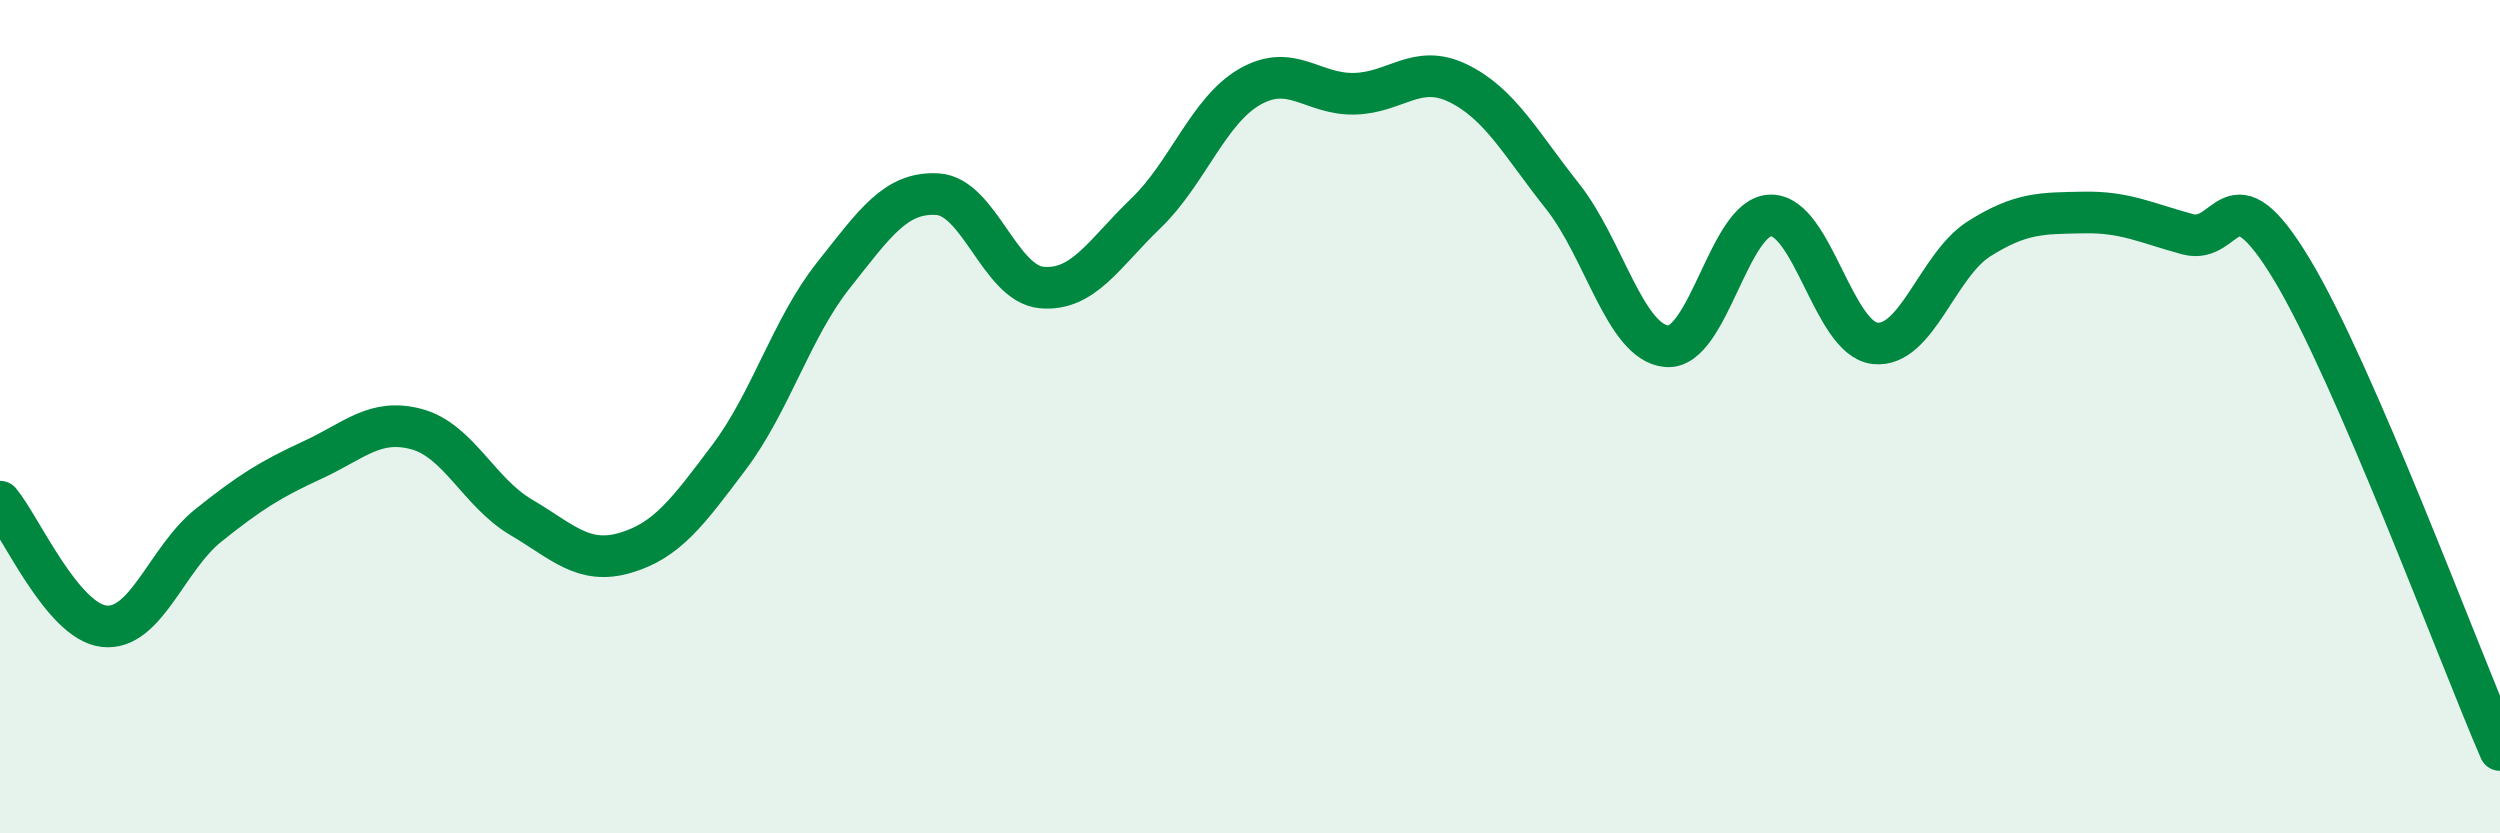
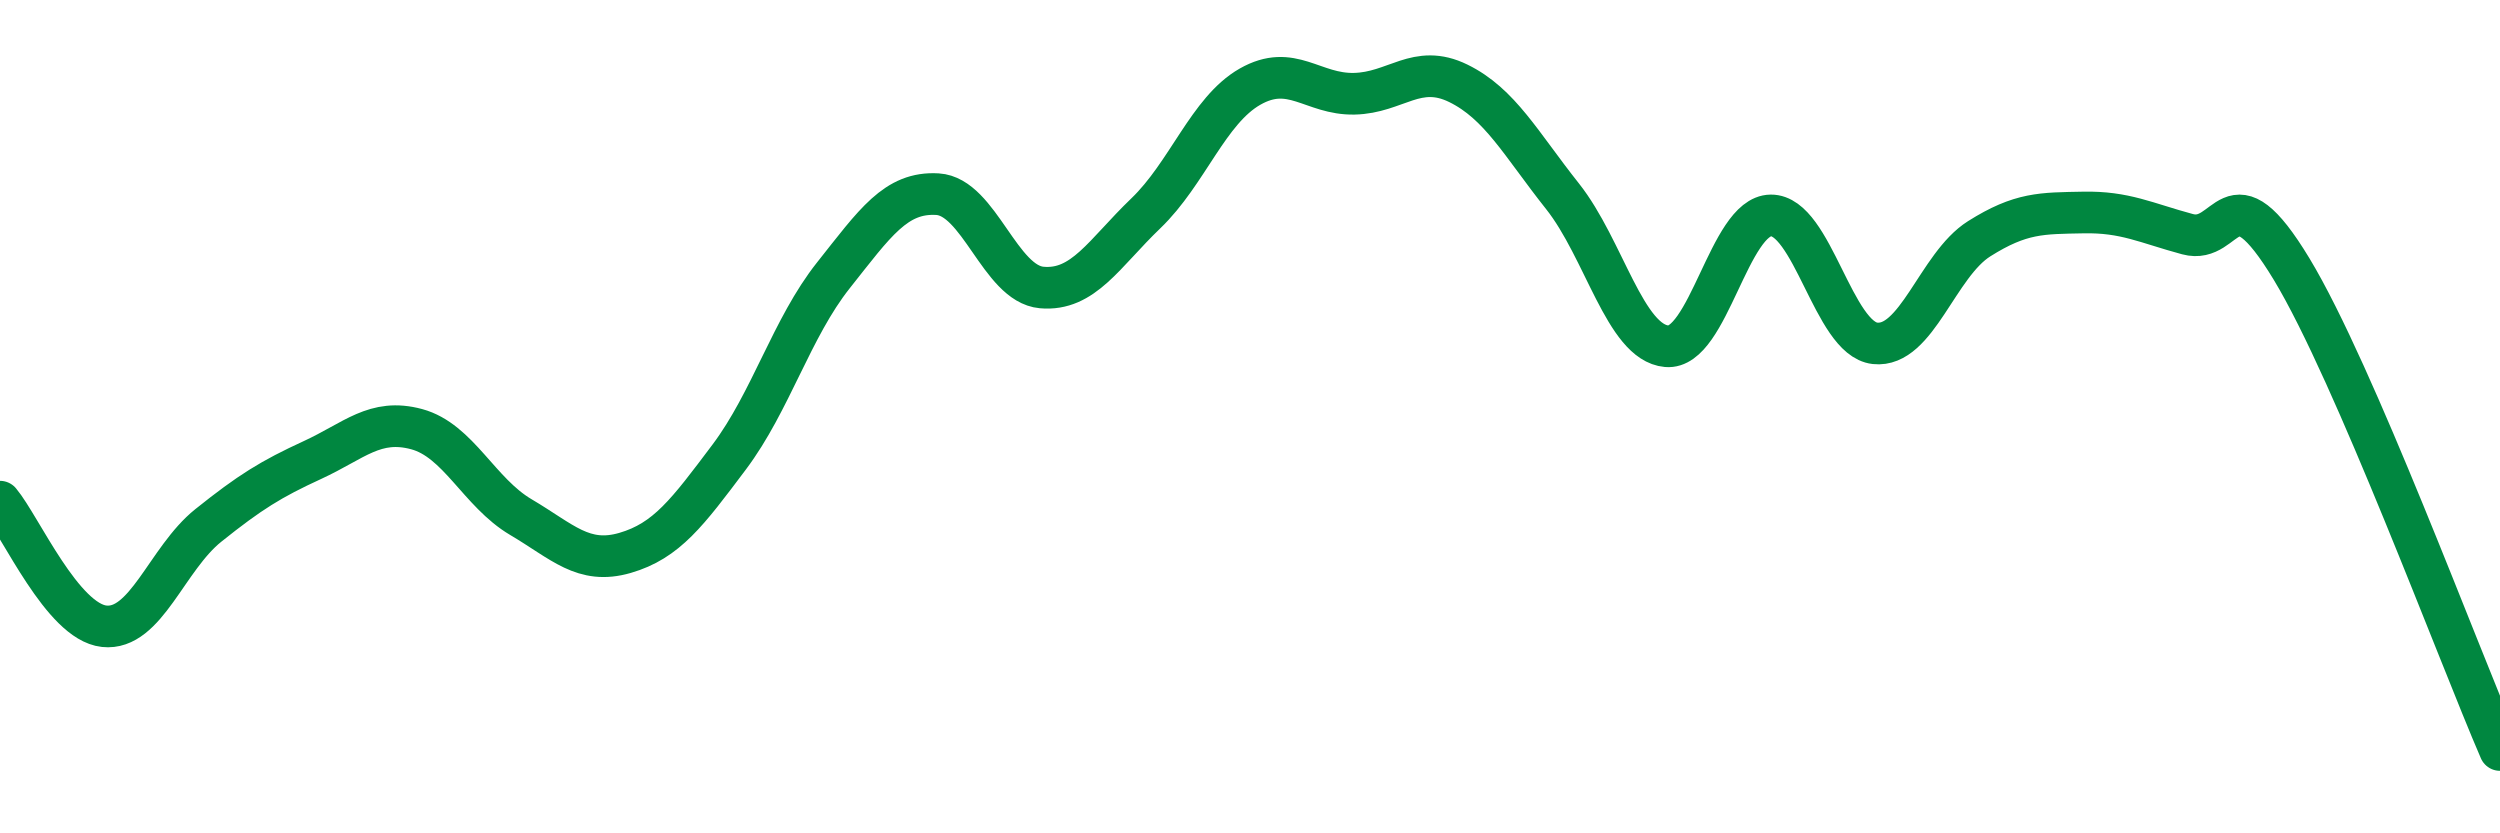
<svg xmlns="http://www.w3.org/2000/svg" width="60" height="20" viewBox="0 0 60 20">
-   <path d="M 0,12.04 C 0.5,12.64 1.5,14.92 2.5,15.03 C 3.5,15.14 4,13.41 5,12.61 C 6,11.81 6.5,11.5 7.5,11.04 C 8.5,10.58 9,10.03 10,10.3 C 11,10.57 11.5,11.82 12.5,12.41 C 13.5,13 14,13.56 15,13.27 C 16,12.98 16.5,12.3 17.5,10.97 C 18.5,9.64 19,7.87 20,6.61 C 21,5.35 21.5,4.6 22.5,4.66 C 23.5,4.72 24,6.81 25,6.9 C 26,6.99 26.5,6.08 27.5,5.12 C 28.5,4.16 29,2.65 30,2.08 C 31,1.51 31.5,2.27 32.5,2.25 C 33.5,2.23 34,1.51 35,2 C 36,2.49 36.5,3.45 37.5,4.71 C 38.5,5.97 39,8.22 40,8.31 C 41,8.4 41.5,5.18 42.5,5.17 C 43.5,5.16 44,8.13 45,8.24 C 46,8.35 46.5,6.36 47.5,5.73 C 48.5,5.1 49,5.12 50,5.1 C 51,5.08 51.5,5.35 52.5,5.62 C 53.5,5.89 53.5,3.98 55,6.46 C 56.5,8.94 59,15.69 60,18L60 20L0 20Z" fill="#008740" opacity="0.1" stroke-linecap="round" stroke-linejoin="round" />
  <path d="M 0,12.04 C 0.5,12.64 1.5,14.92 2.5,15.03 C 3.5,15.14 4,13.41 5,12.61 C 6,11.81 6.5,11.5 7.5,11.04 C 8.5,10.58 9,10.03 10,10.3 C 11,10.57 11.5,11.82 12.5,12.41 C 13.5,13 14,13.56 15,13.27 C 16,12.98 16.5,12.3 17.5,10.97 C 18.5,9.64 19,7.87 20,6.61 C 21,5.35 21.5,4.6 22.5,4.66 C 23.5,4.72 24,6.81 25,6.9 C 26,6.99 26.5,6.08 27.5,5.12 C 28.5,4.16 29,2.65 30,2.08 C 31,1.51 31.5,2.27 32.5,2.25 C 33.5,2.23 34,1.51 35,2 C 36,2.49 36.5,3.45 37.5,4.71 C 38.5,5.97 39,8.22 40,8.31 C 41,8.4 41.5,5.18 42.5,5.17 C 43.5,5.16 44,8.13 45,8.24 C 46,8.35 46.5,6.36 47.5,5.73 C 48.5,5.1 49,5.12 50,5.1 C 51,5.08 51.5,5.35 52.5,5.62 C 53.5,5.89 53.5,3.98 55,6.46 C 56.5,8.94 59,15.69 60,18" stroke="#008740" stroke-width="1" fill="none" stroke-linecap="round" stroke-linejoin="round" />
</svg>